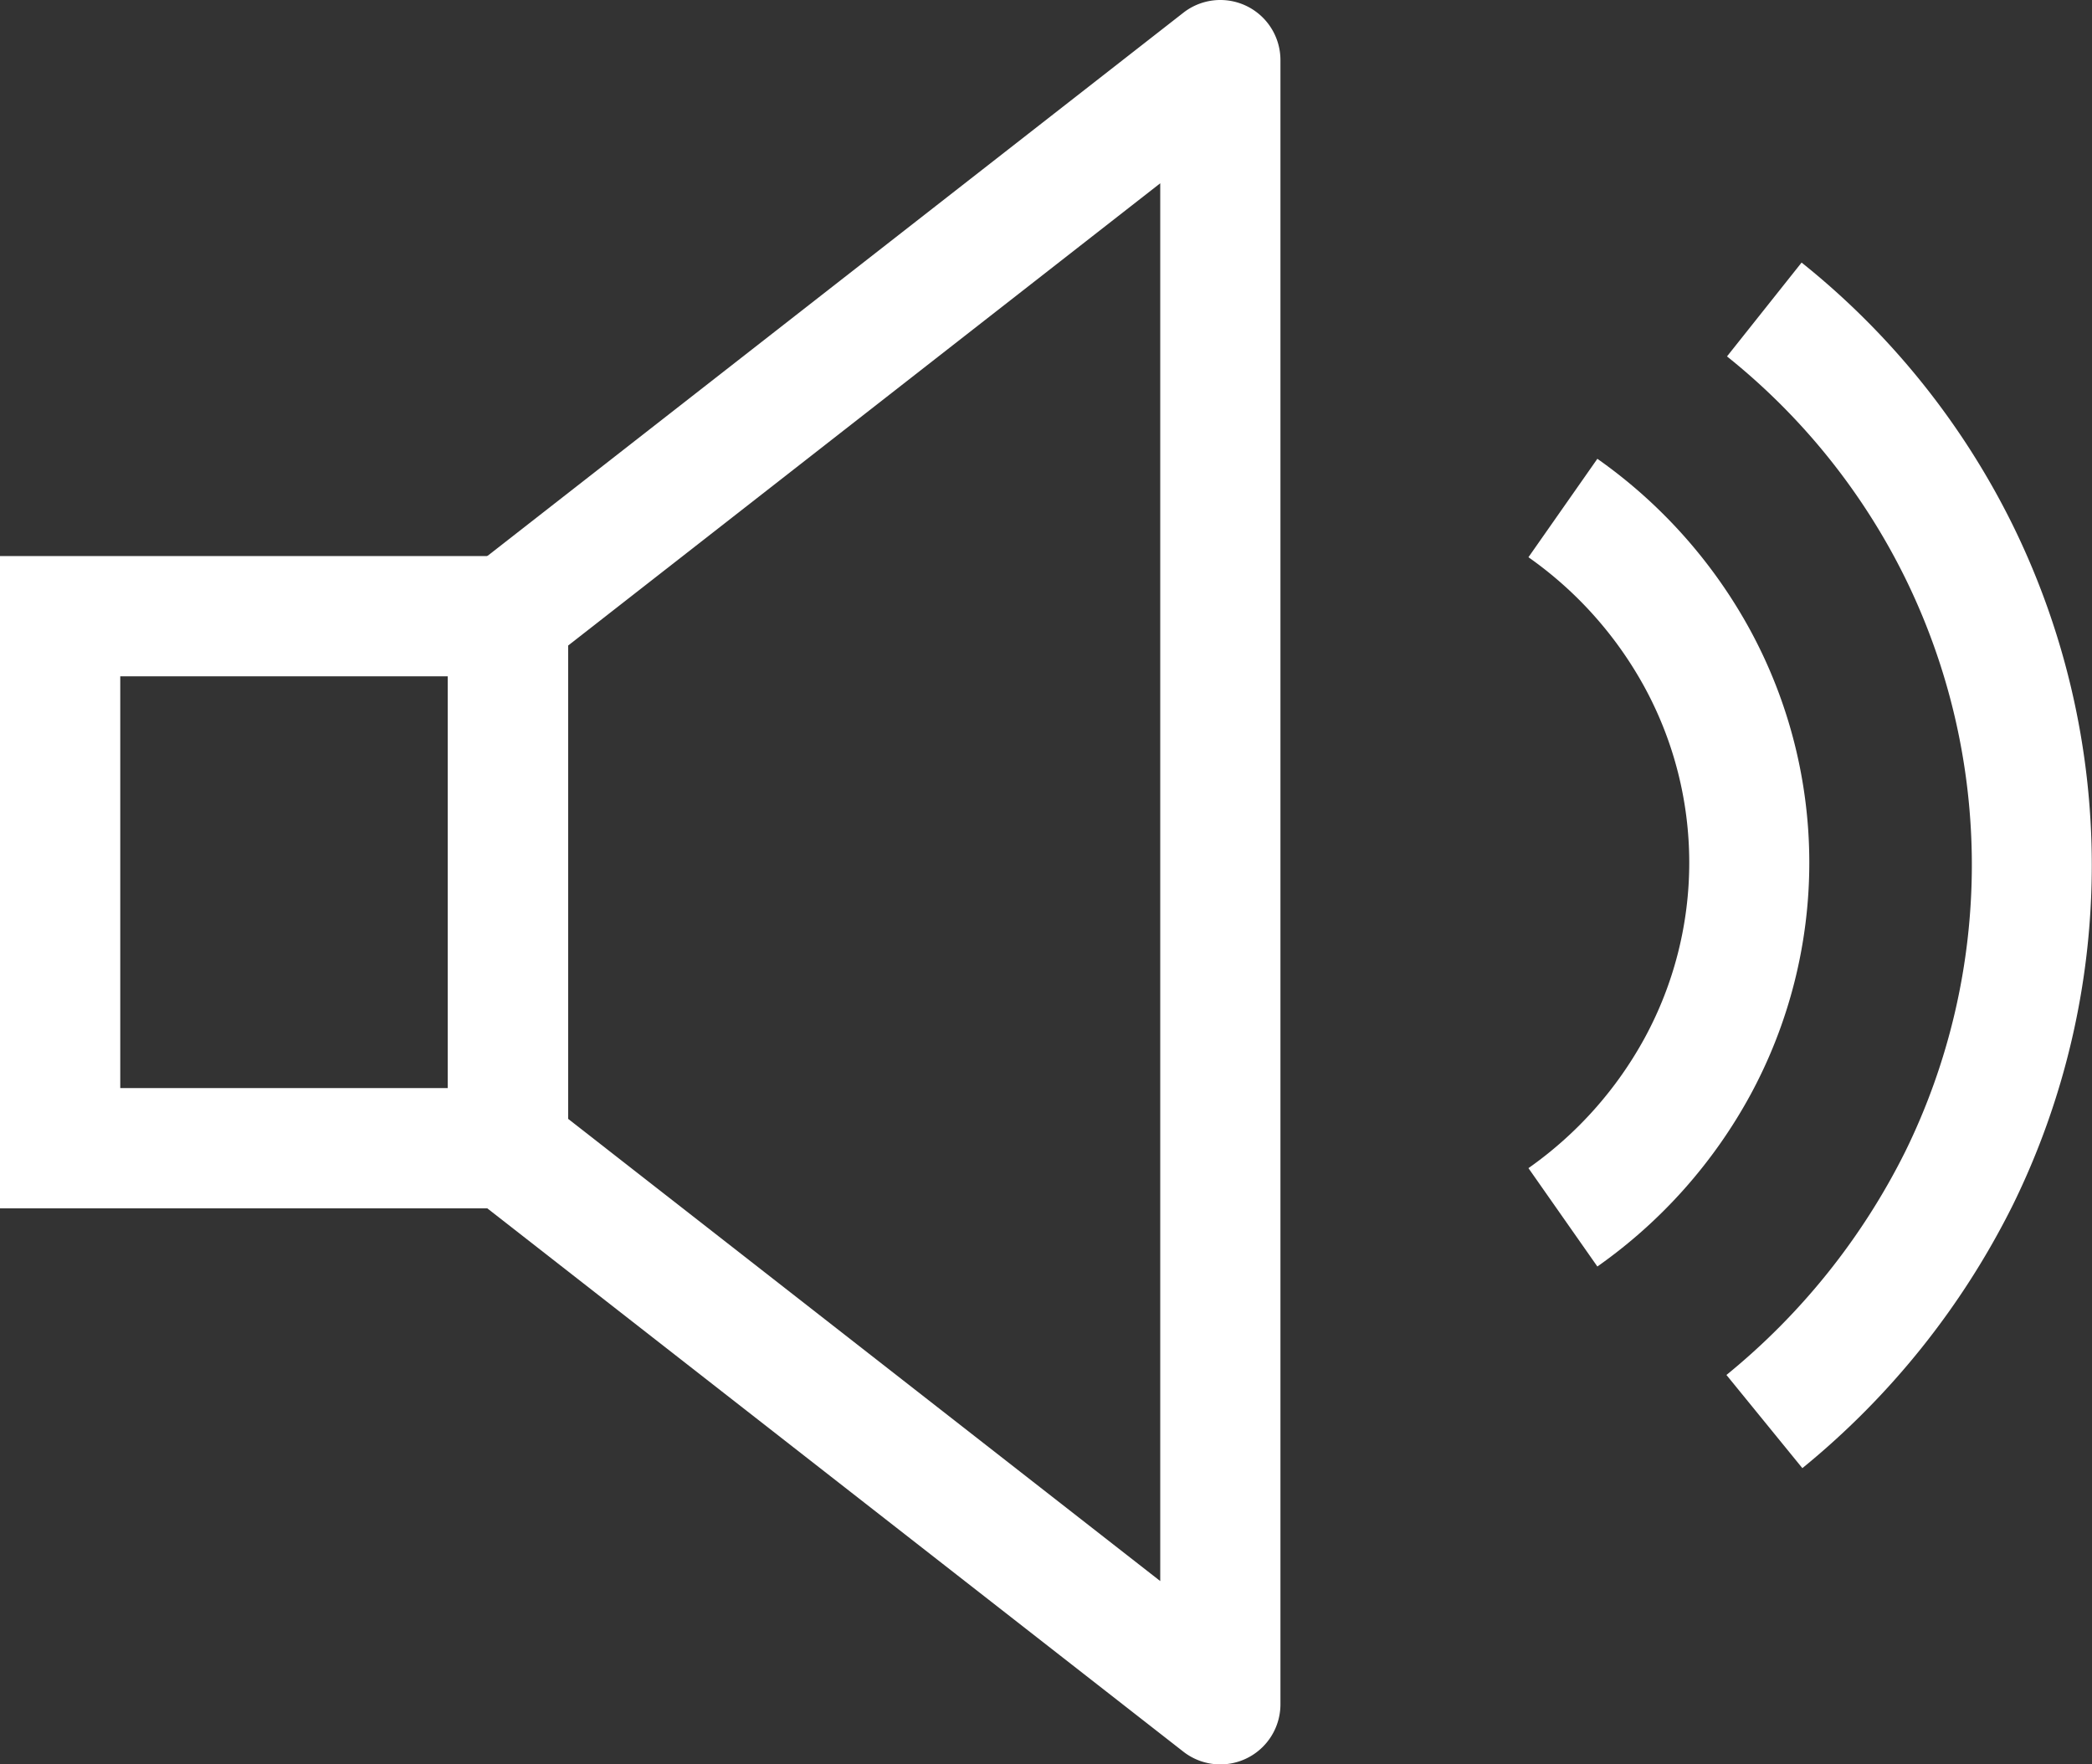
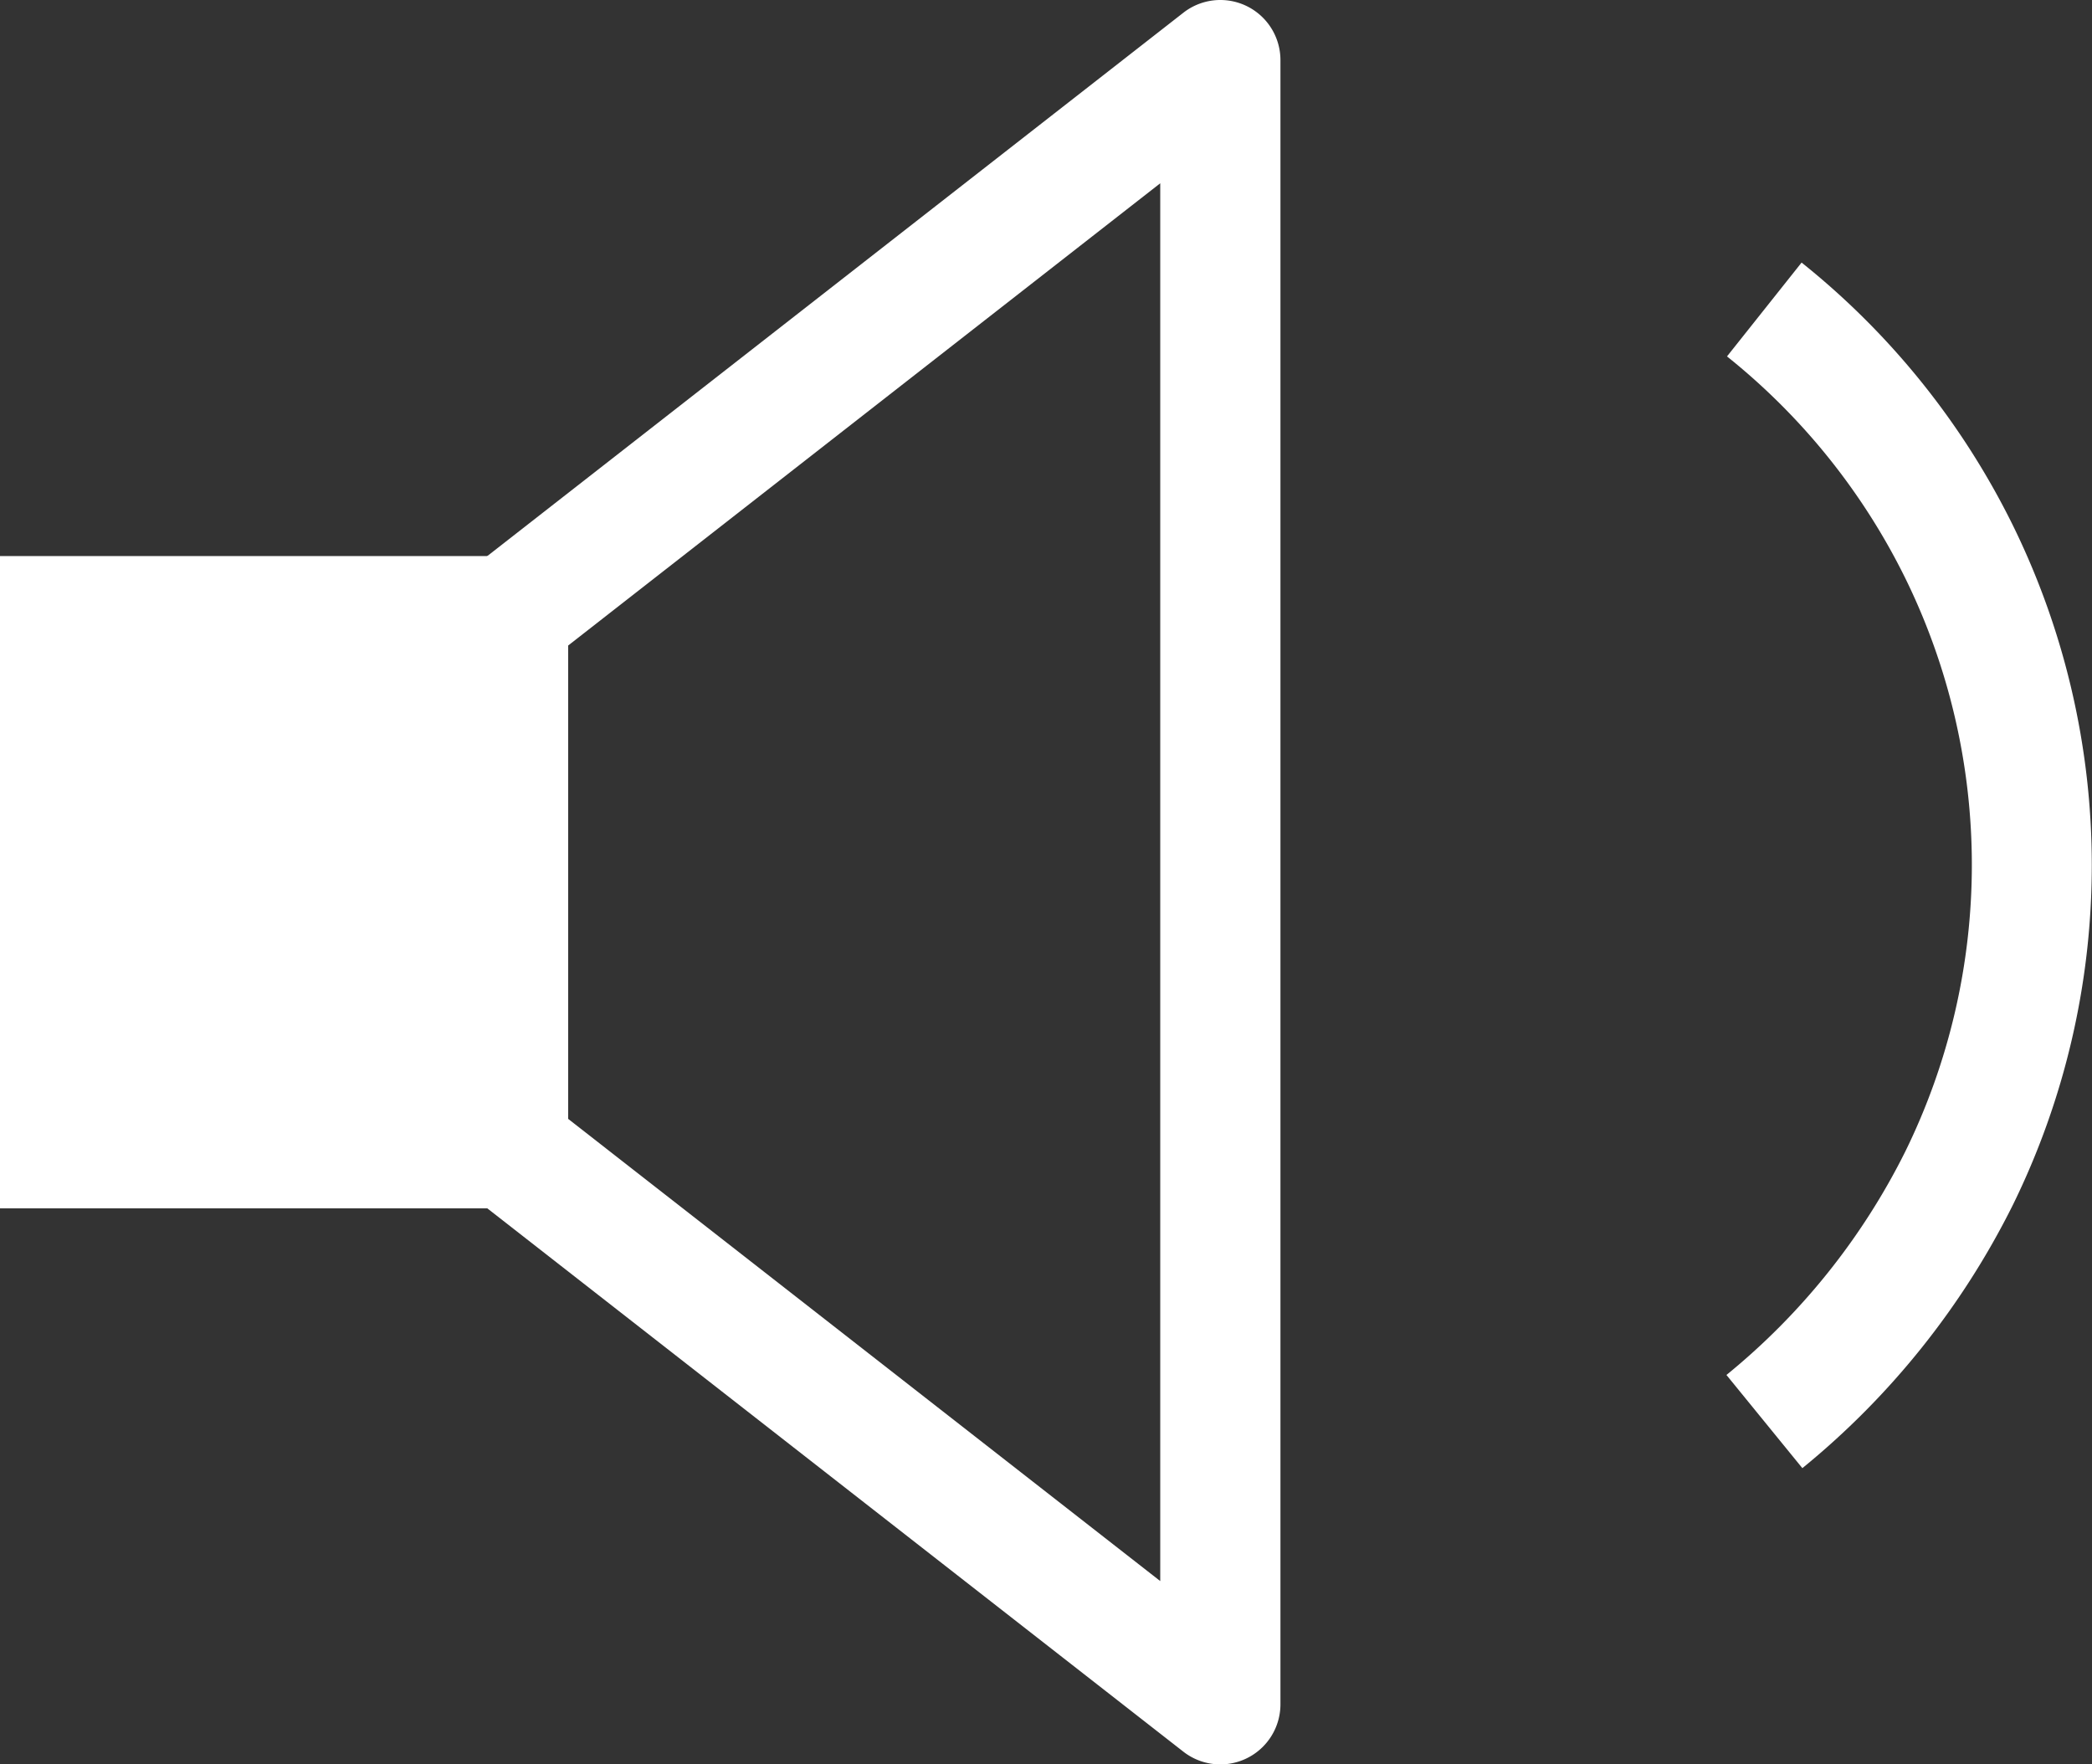
<svg xmlns="http://www.w3.org/2000/svg" id="lenovo-pdp-hero-icon-white-79" width="37.942" height="32" viewBox="0 0 37.942 32">
  <rect x="0" y="0" width="37.942" height="32" fill="#333333" stroke="none" />
  <g id="icon">
-     <path id="Rectangle_1443" data-name="Rectangle 1443" d="M-2-2H8.3V9.83H-2ZM6.123.181H.181V7.649H6.123Z" transform="translate(2 12.085)" fill="#fff" />
+     <path id="Rectangle_1443" data-name="Rectangle 1443" d="M-2-2H8.3V9.83H-2ZM6.123.181H.181H6.123Z" transform="translate(2 12.085)" fill="#fff" />
    <path id="Path_20282" data-name="Path 20282" d="M65.01,74.3a1.09,1.09,0,0,1-.671-.231L51.419,63.984A1.09,1.09,0,0,1,51,63.125V53.475a1.09,1.09,0,0,1,.419-.859l12.92-10.085a1.09,1.09,0,0,1,1.761.859V73.21a1.09,1.09,0,0,1-1.09,1.09ZM53.181,62.592,63.92,70.975V45.624L53.181,54.008Z" transform="translate(-42.877 -42.3)" fill="#fff" />
    <path id="Path_20283" data-name="Path 20283" d="M94.914,72.9l-1.377-1.69a12.288,12.288,0,0,0,3.241-4.047,11.8,11.8,0,0,0,0-10.409,11.859,11.859,0,0,0-3.231-4.017L94.9,51.035a14.053,14.053,0,0,1,3.829,4.76,13.982,13.982,0,0,1,0,12.337A14.483,14.483,0,0,1,94.914,72.9Z" transform="translate(-62.225 -46.273)" fill="#fff" />
-     <path id="Path_20284" data-name="Path 20284" d="M88.2,72.213,86.95,70.429a6.963,6.963,0,0,0,2.114-2.372,6.655,6.655,0,0,0,0-6.336,6.963,6.963,0,0,0-2.114-2.372L88.2,57.564a9.155,9.155,0,0,1,2.779,3.12,8.836,8.836,0,0,1,0,8.41A9.155,9.155,0,0,1,88.2,72.213Z" transform="translate(-59.229 -49.243)" fill="#fff" />
  </g>
</svg>